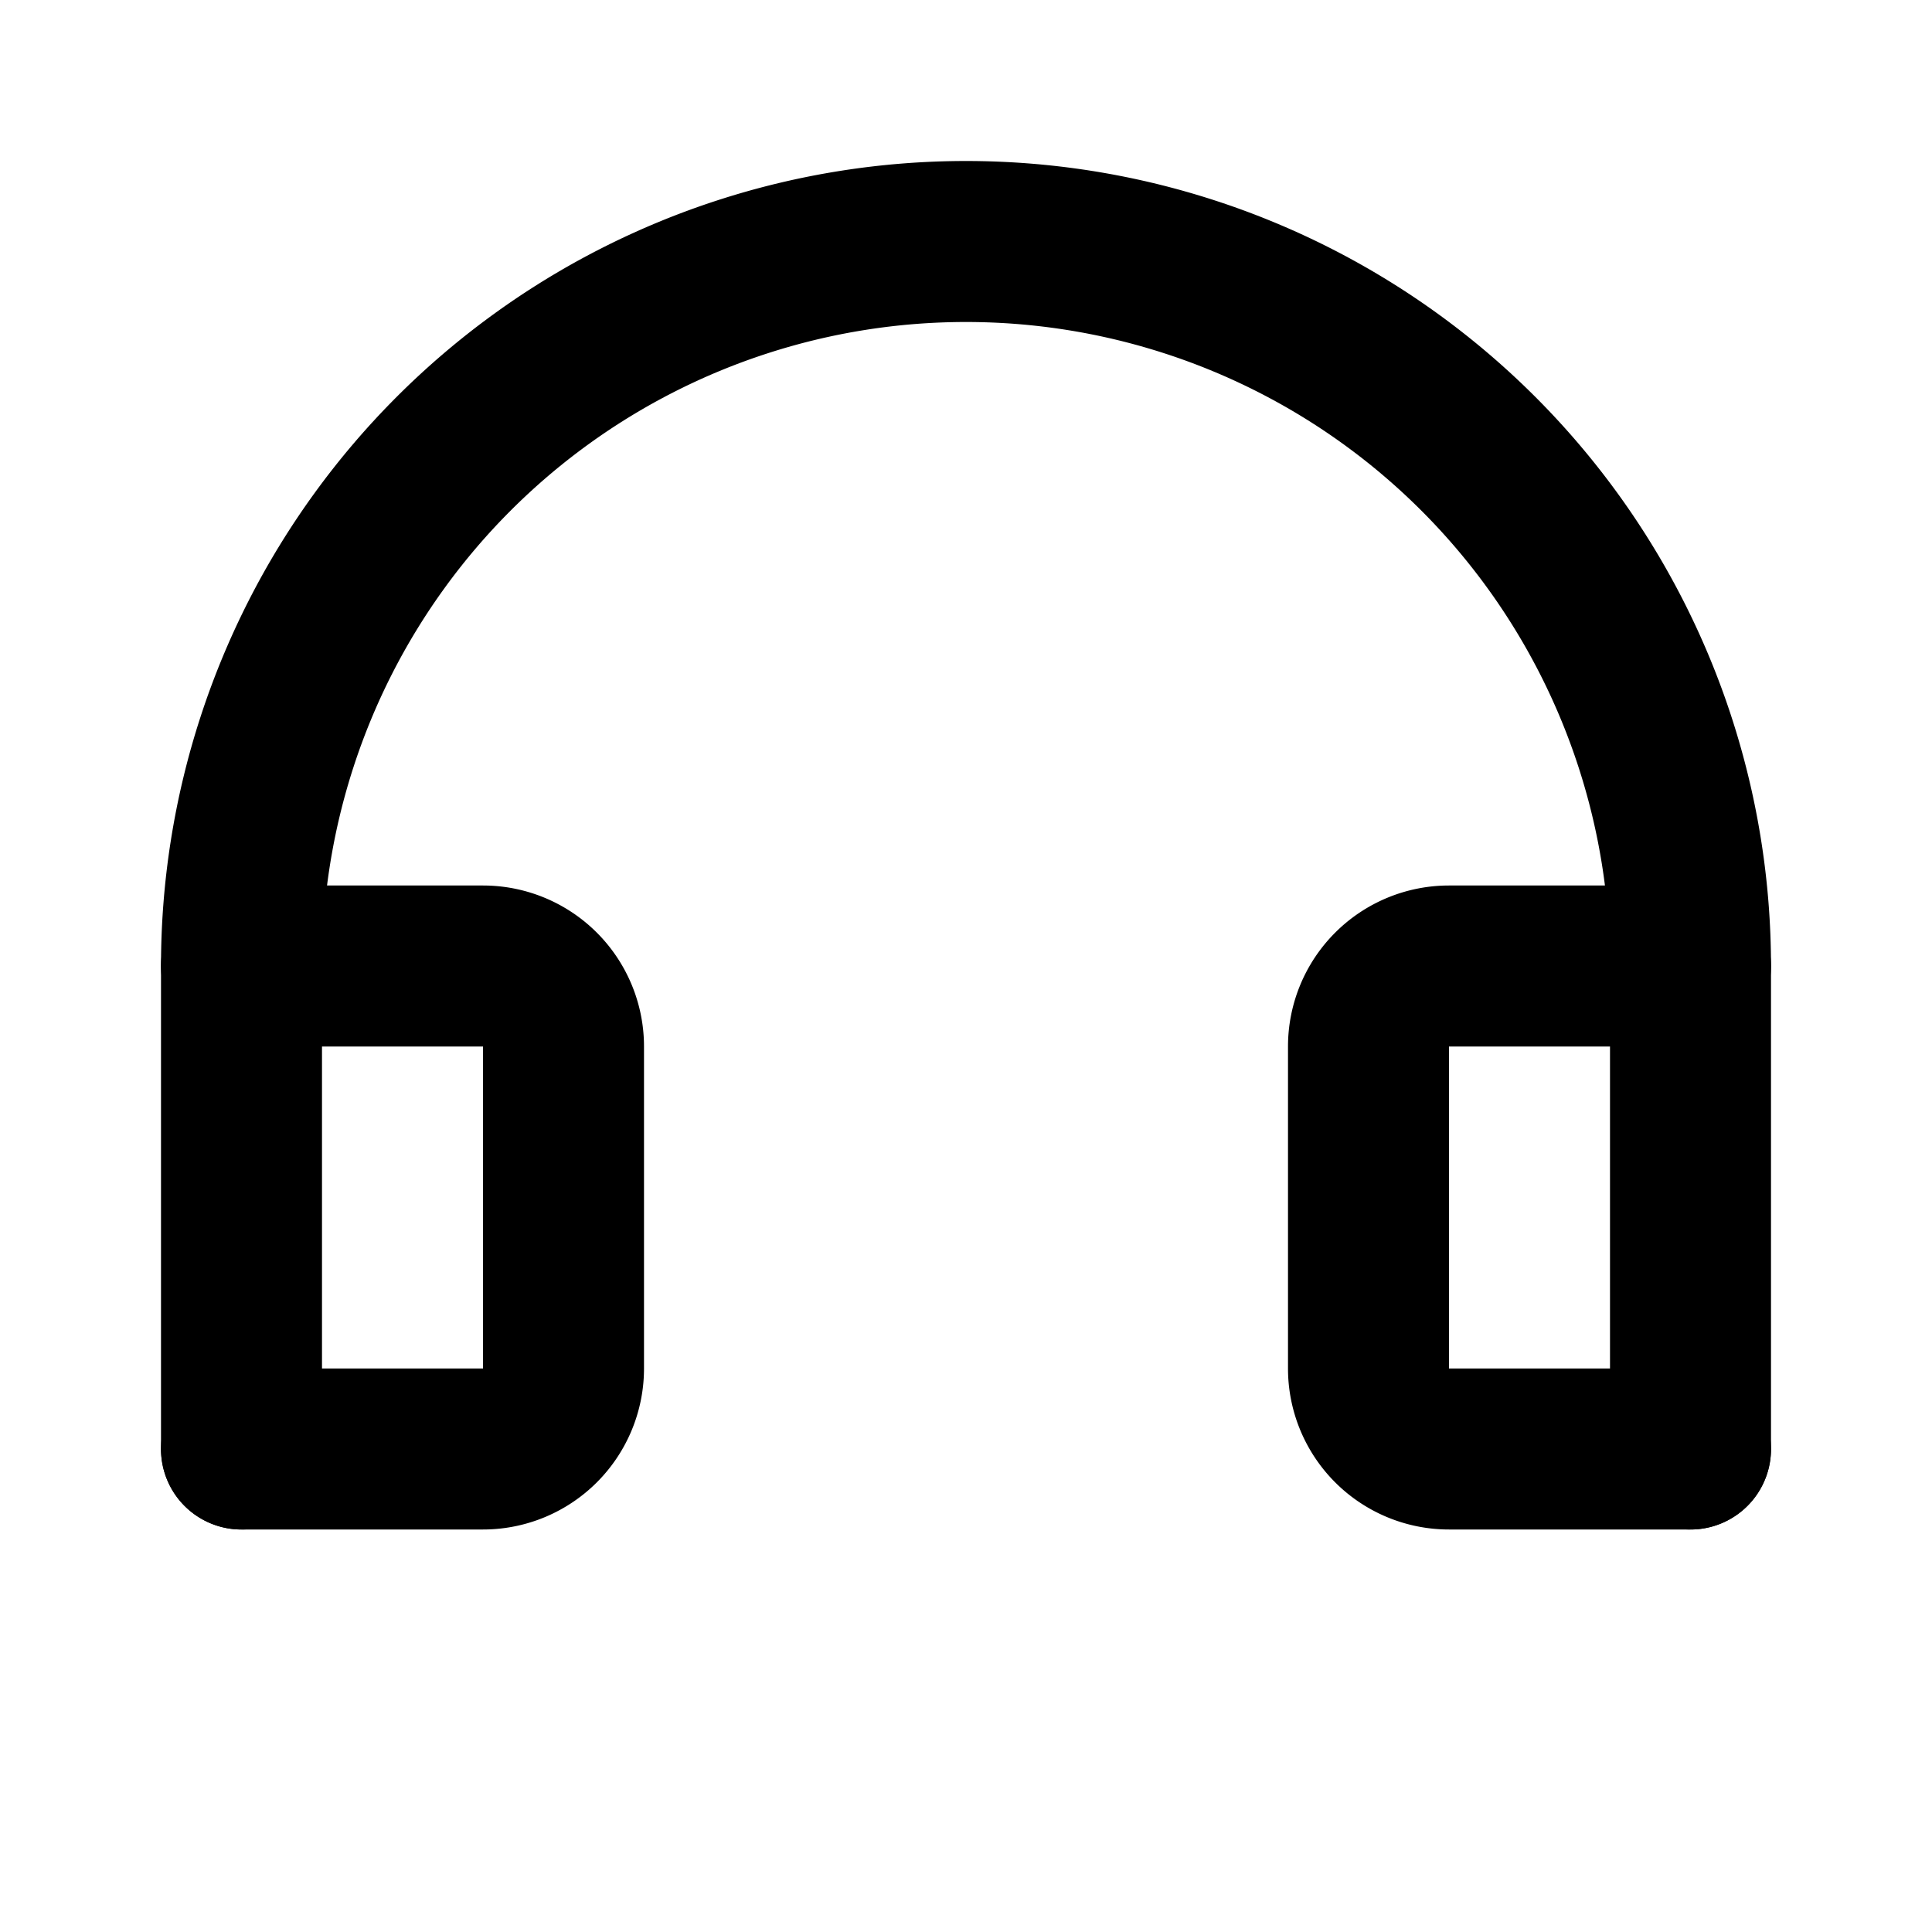
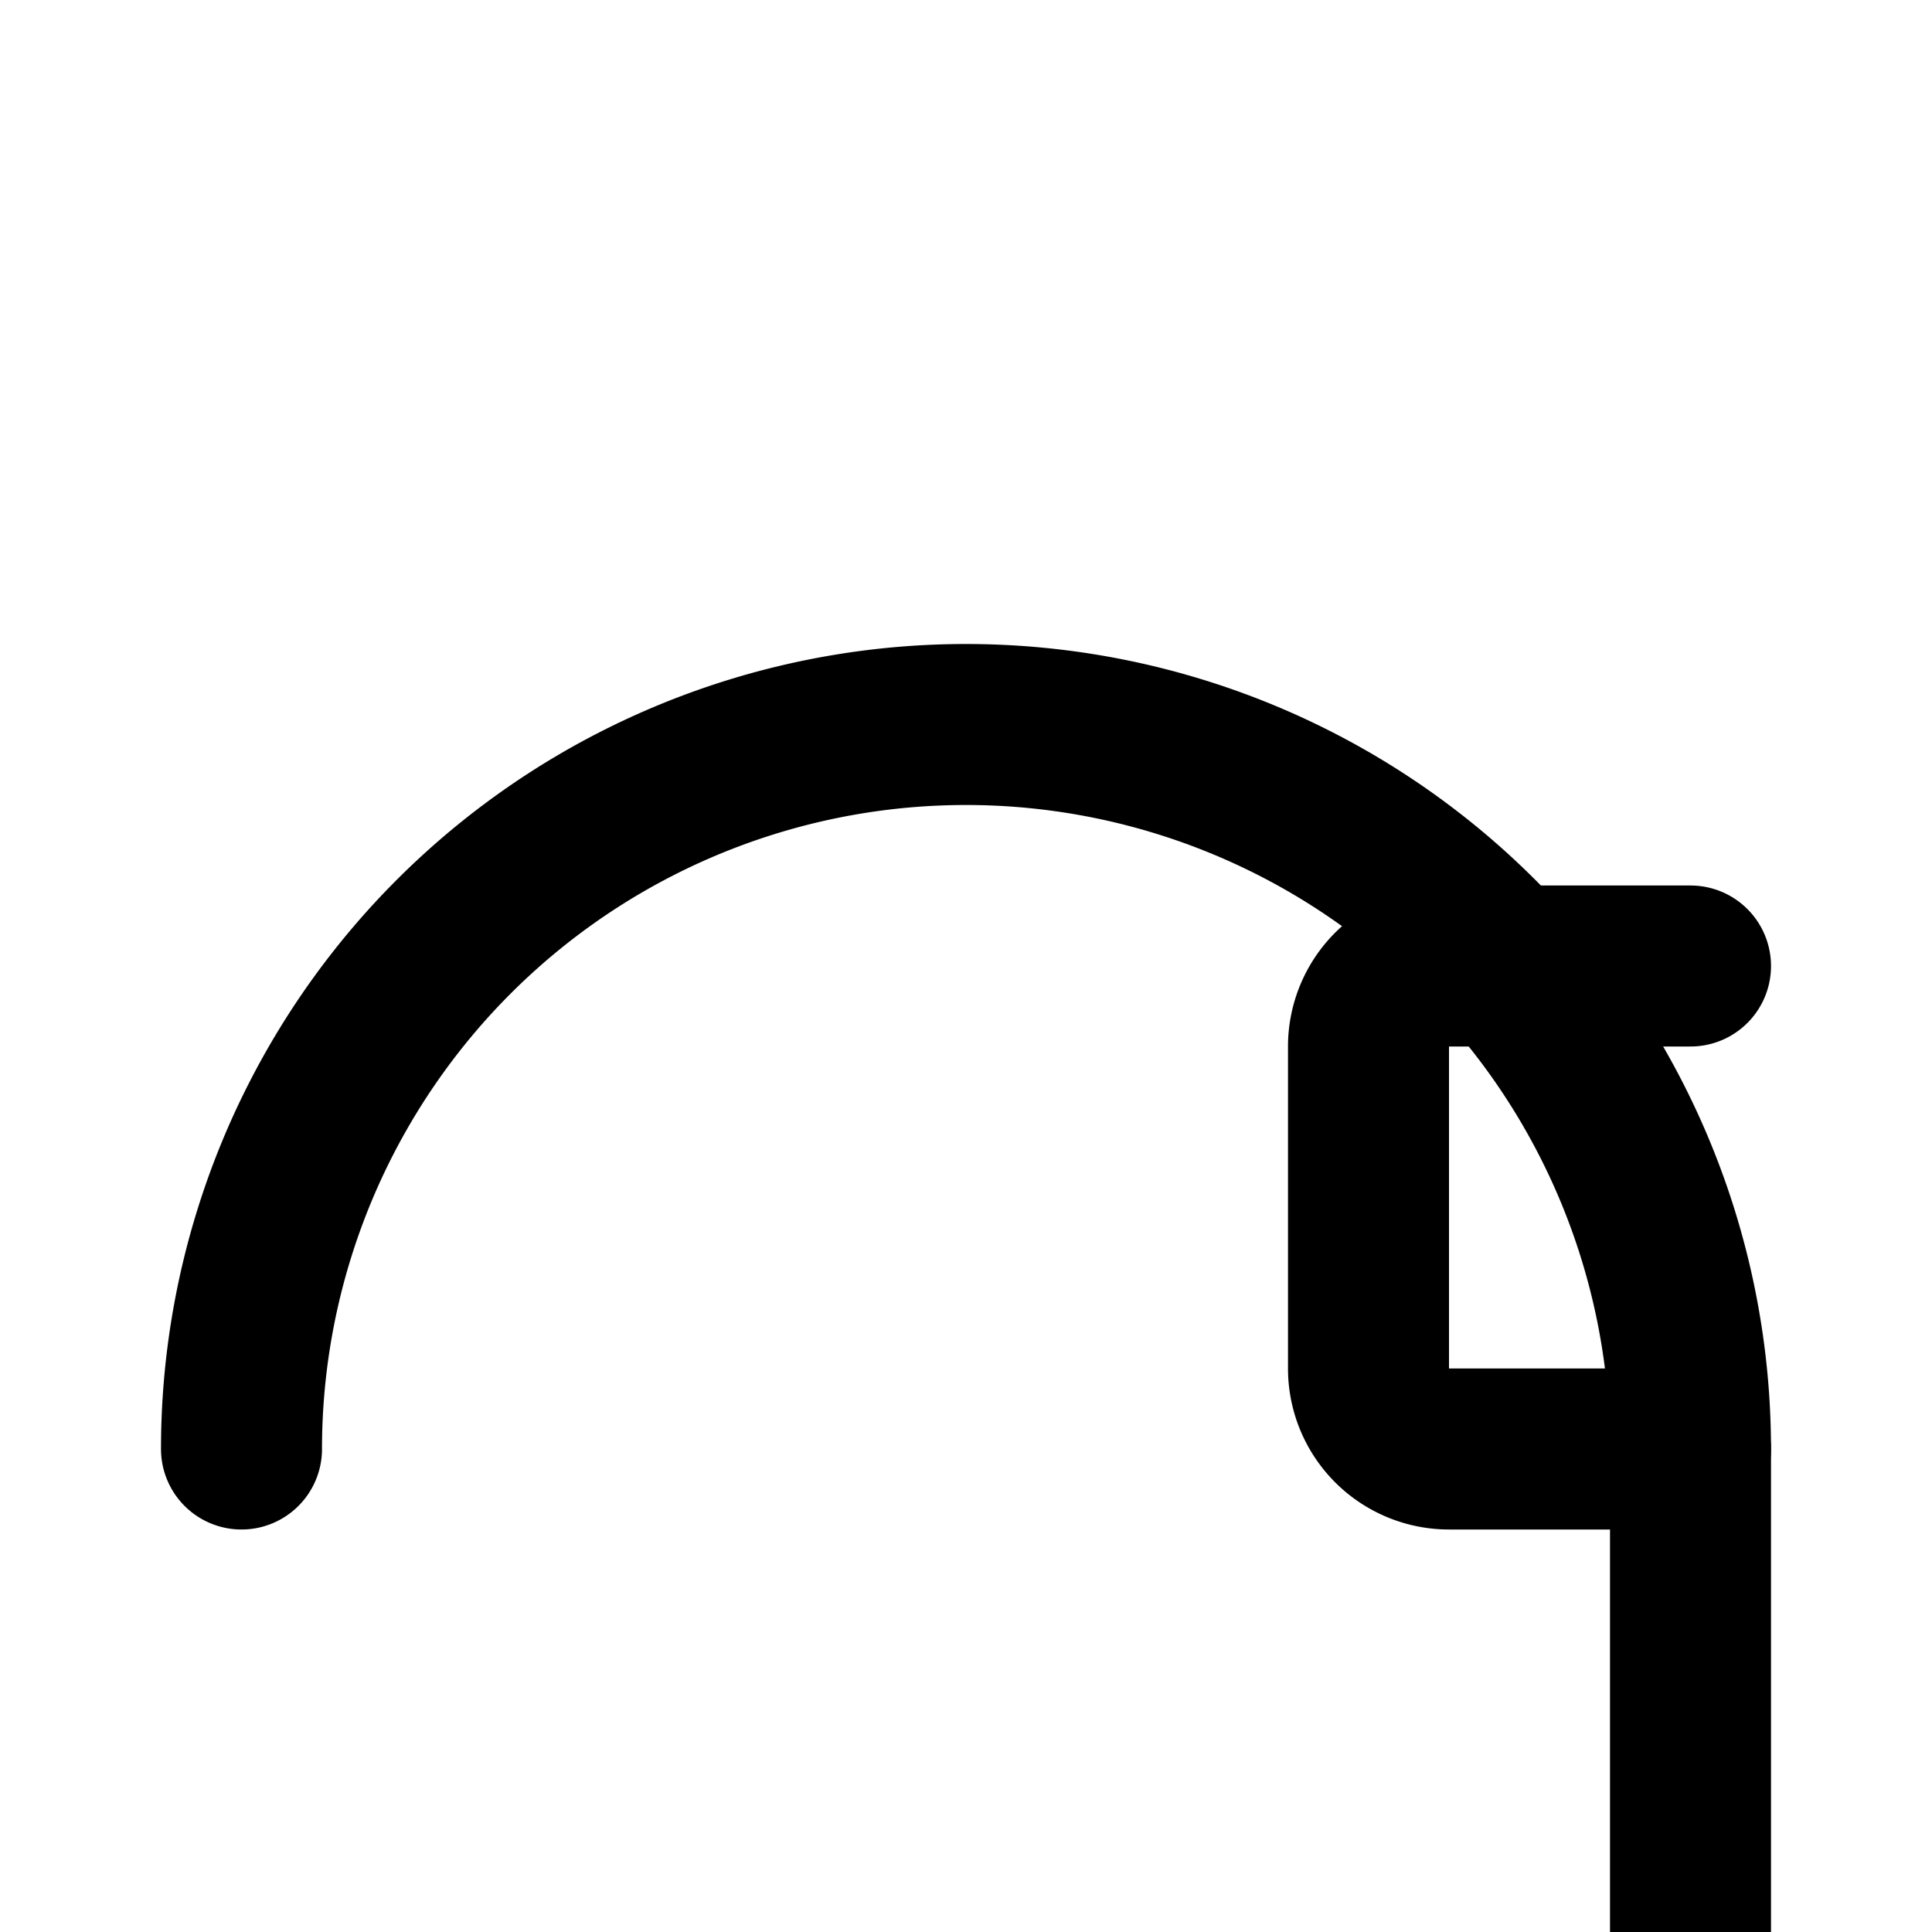
<svg xmlns="http://www.w3.org/2000/svg" width="20" height="20" viewBox="0 0 24 24" fill="none" stroke="currentColor" stroke-width="2" stroke-linecap="round" stroke-linejoin="round">
-   <path d="M3 18v-6a9 9 0 0 1 18 0v6" />
+   <path d="M3 18a9 9 0 0 1 18 0v6" />
  <path d="M21 18h-3a1 1 0 0 1-1-1v-4a1 1 0 0 1 1-1h3" />
-   <path d="M3 18h3a1 1 0 0 0 1-1v-4a1 1 0 0 0-1-1H3" />
</svg>